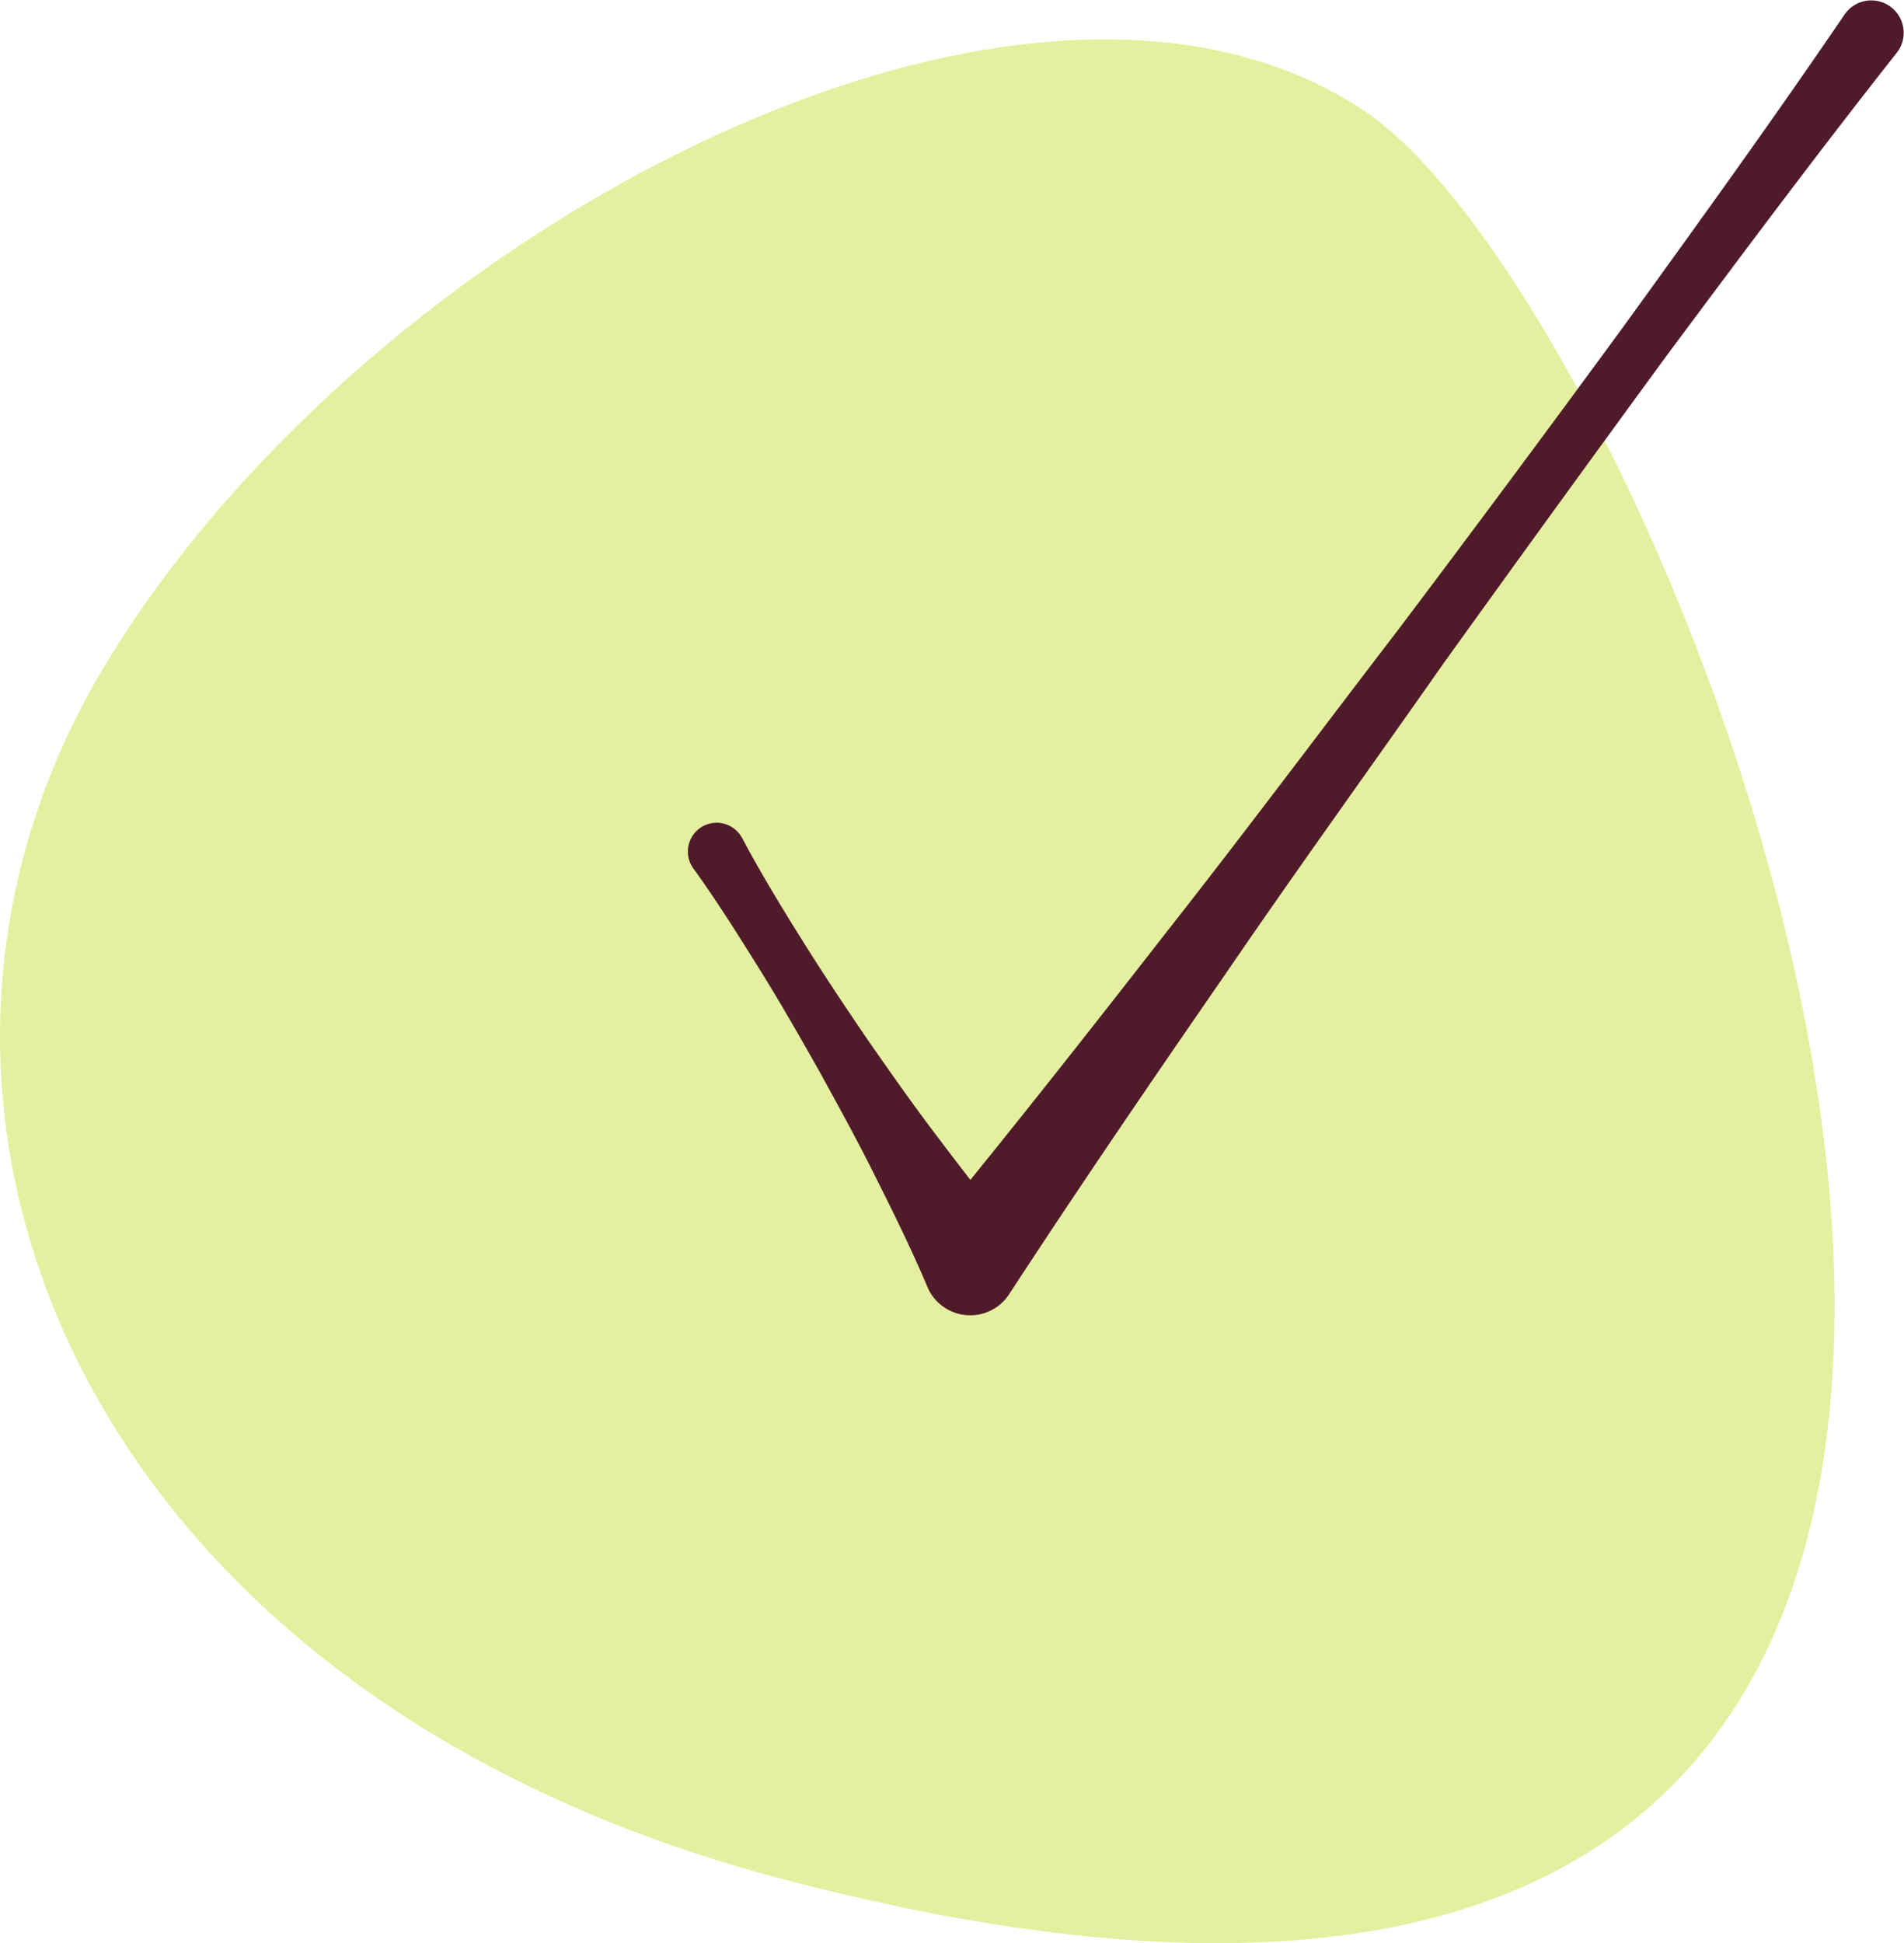
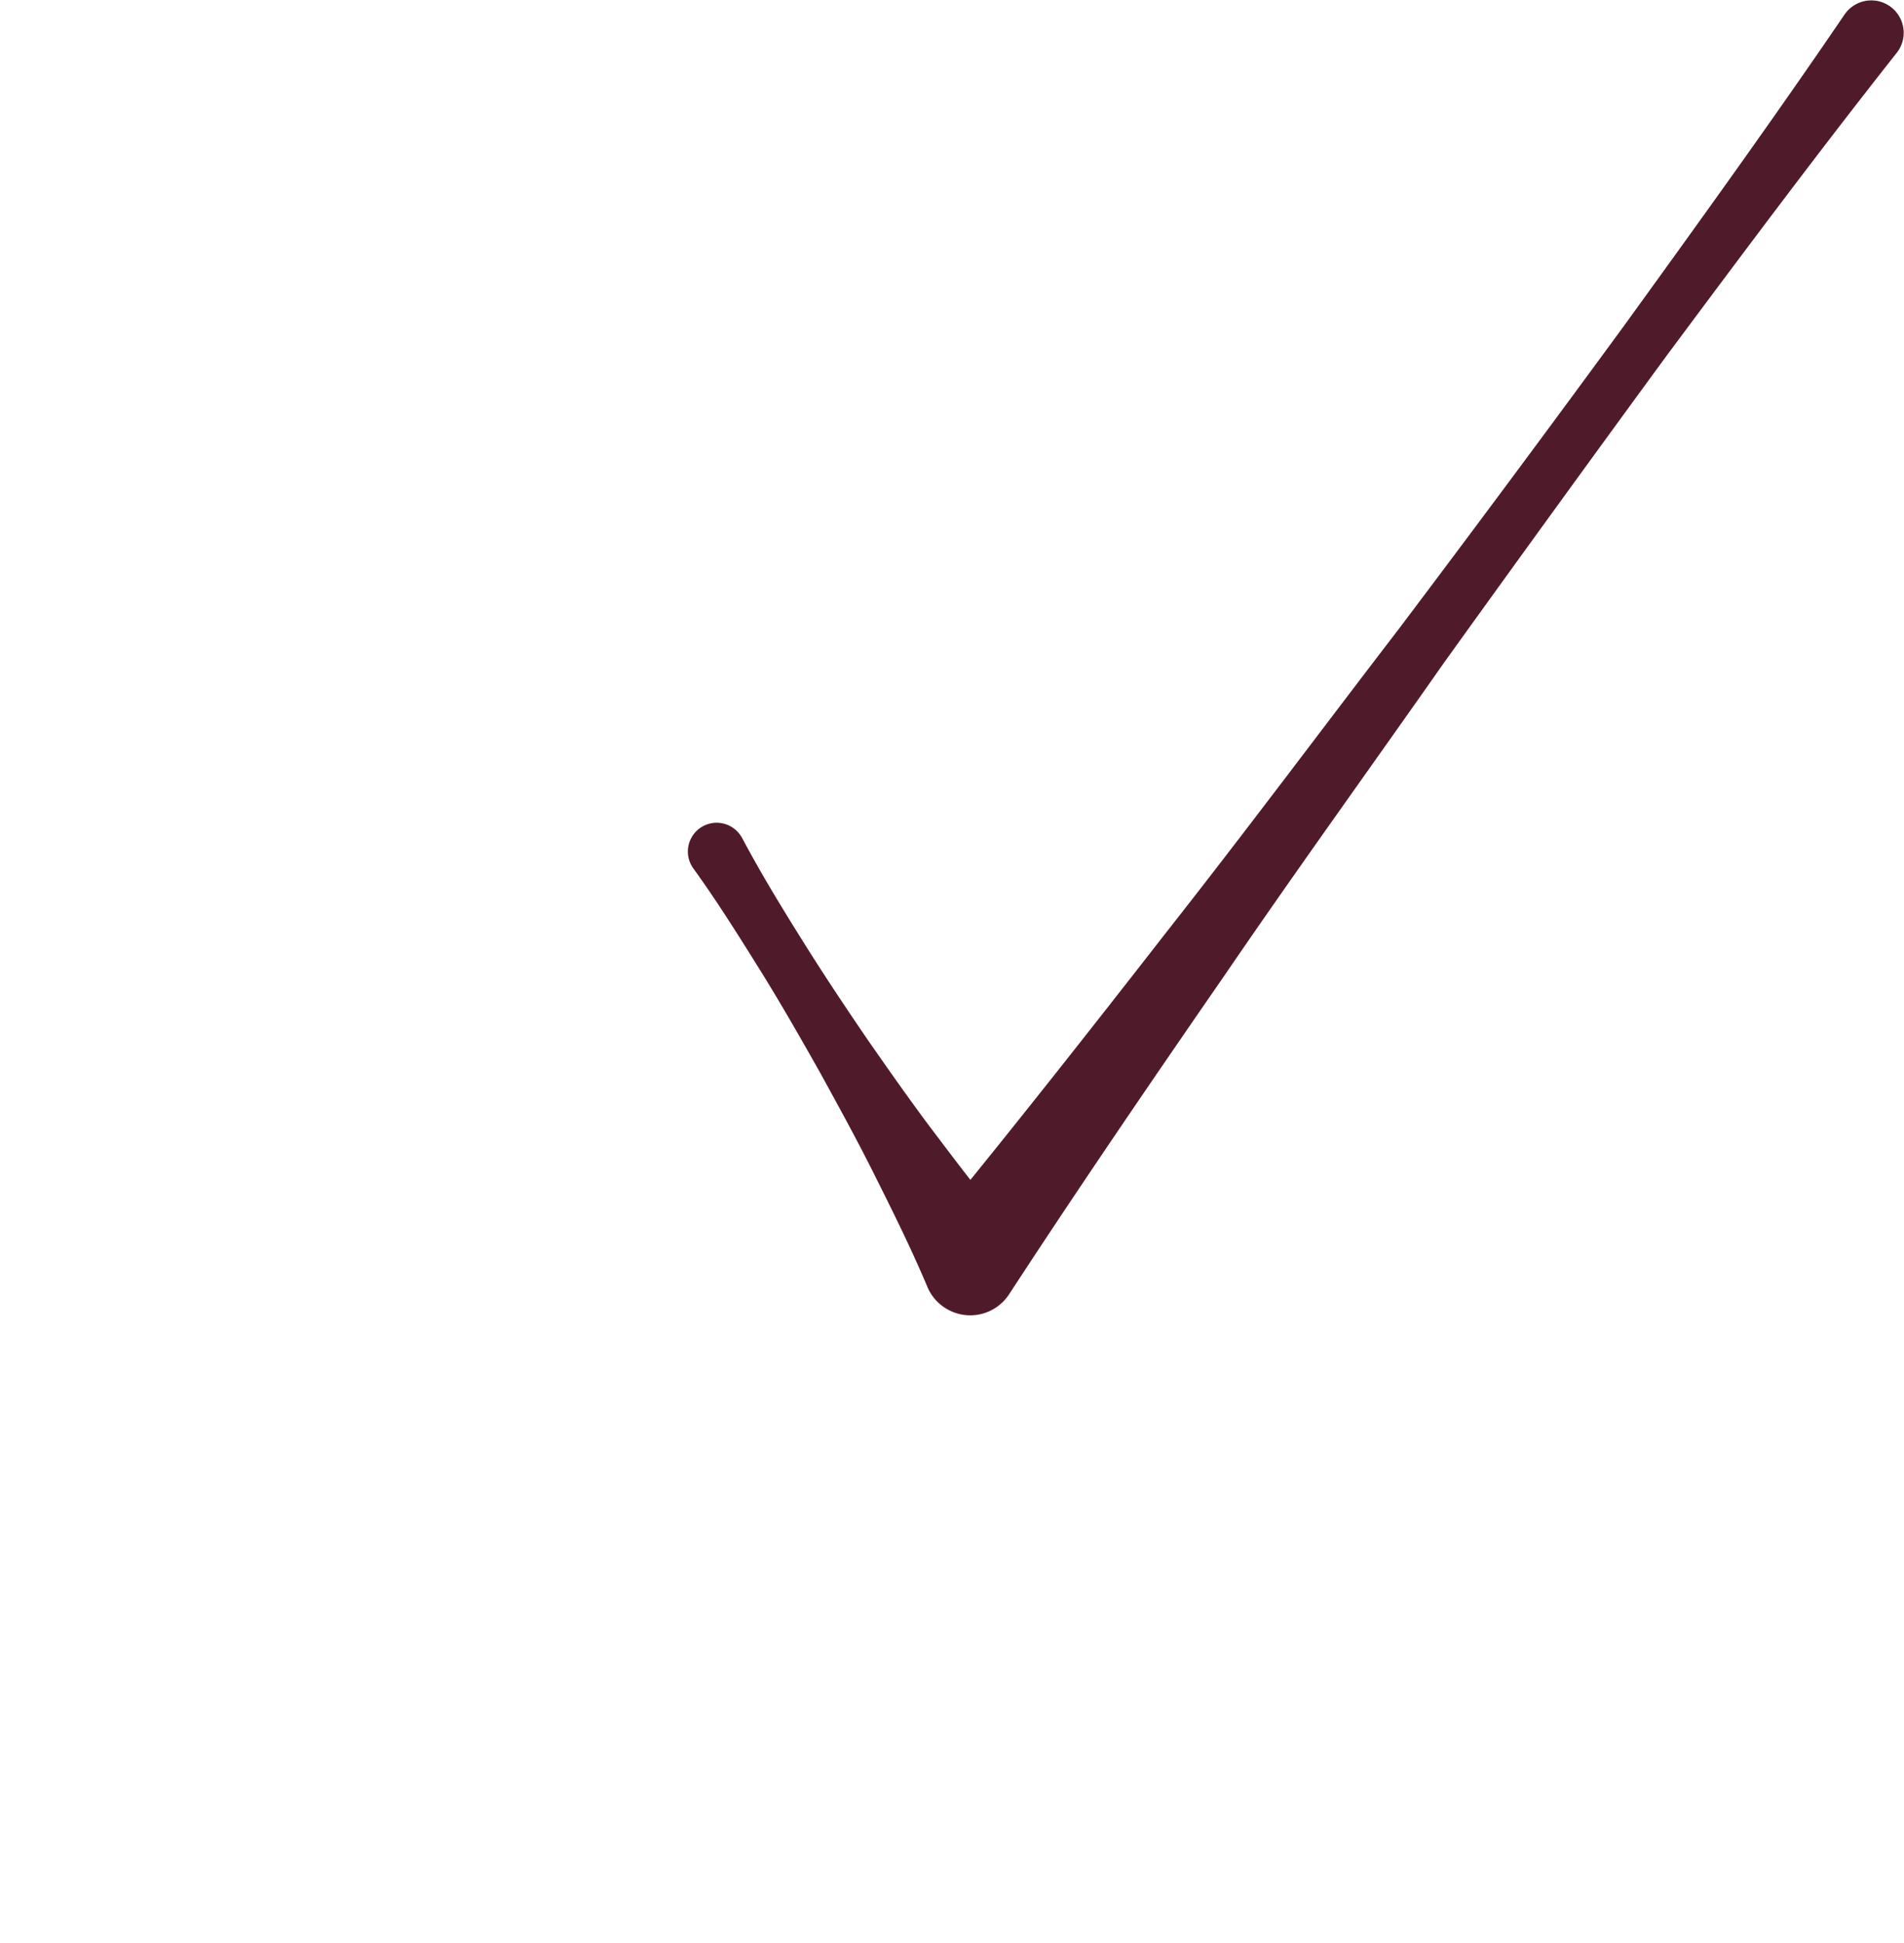
<svg xmlns="http://www.w3.org/2000/svg" width="131.132" height="133.823" viewBox="0 0 131.132 133.823">
  <g transform="translate(-209.152 -344.735)">
-     <path d="M263.147,472.27c-48.579-12.723-64.84-53.327-46.905-83.377s63.46-54.092,86.911-38.4S379.029,502.62,263.147,472.27" transform="translate(0 1.898)" fill="#e4f0a0" />
    <path d="M306.588,348.347c-5.416,6.856-10.638,13.856-15.853,20.862q-7.738,10.57-15.379,21.209c-5.012,7.153-10.127,14.23-15.055,21.446-4.968,7.187-9.9,14.4-14.681,21.72l-.187.284a3.193,3.193,0,0,1-4.424.926,3.156,3.156,0,0,1-1.2-1.433c-1.082-2.559-2.3-5.035-3.538-7.5-1.223-2.472-2.549-4.881-3.872-7.29-1.35-2.392-2.713-4.781-4.166-7.11s-2.91-4.654-4.52-6.886a1.983,1.983,0,1,1,3.214-2.322,1.908,1.908,0,0,1,.144.234c1.29,2.432,2.723,4.771,4.18,7.1s2.98,4.611,4.531,6.879c1.574,2.255,3.151,4.507,4.828,6.7,1.657,2.2,3.341,4.387,5.159,6.492l-5.807-.224c5.546-6.762,10.952-13.625,16.318-20.518,5.406-6.866,10.625-13.869,15.944-20.8q7.888-10.459,15.623-21.029c5.118-7.076,10.23-14.156,15.145-21.379a2.231,2.231,0,0,1,3.689,2.509c-.03.043-.063.087-.094.127" transform="translate(33.216 0)" fill="#4f1b2a" />
  </g>
</svg>